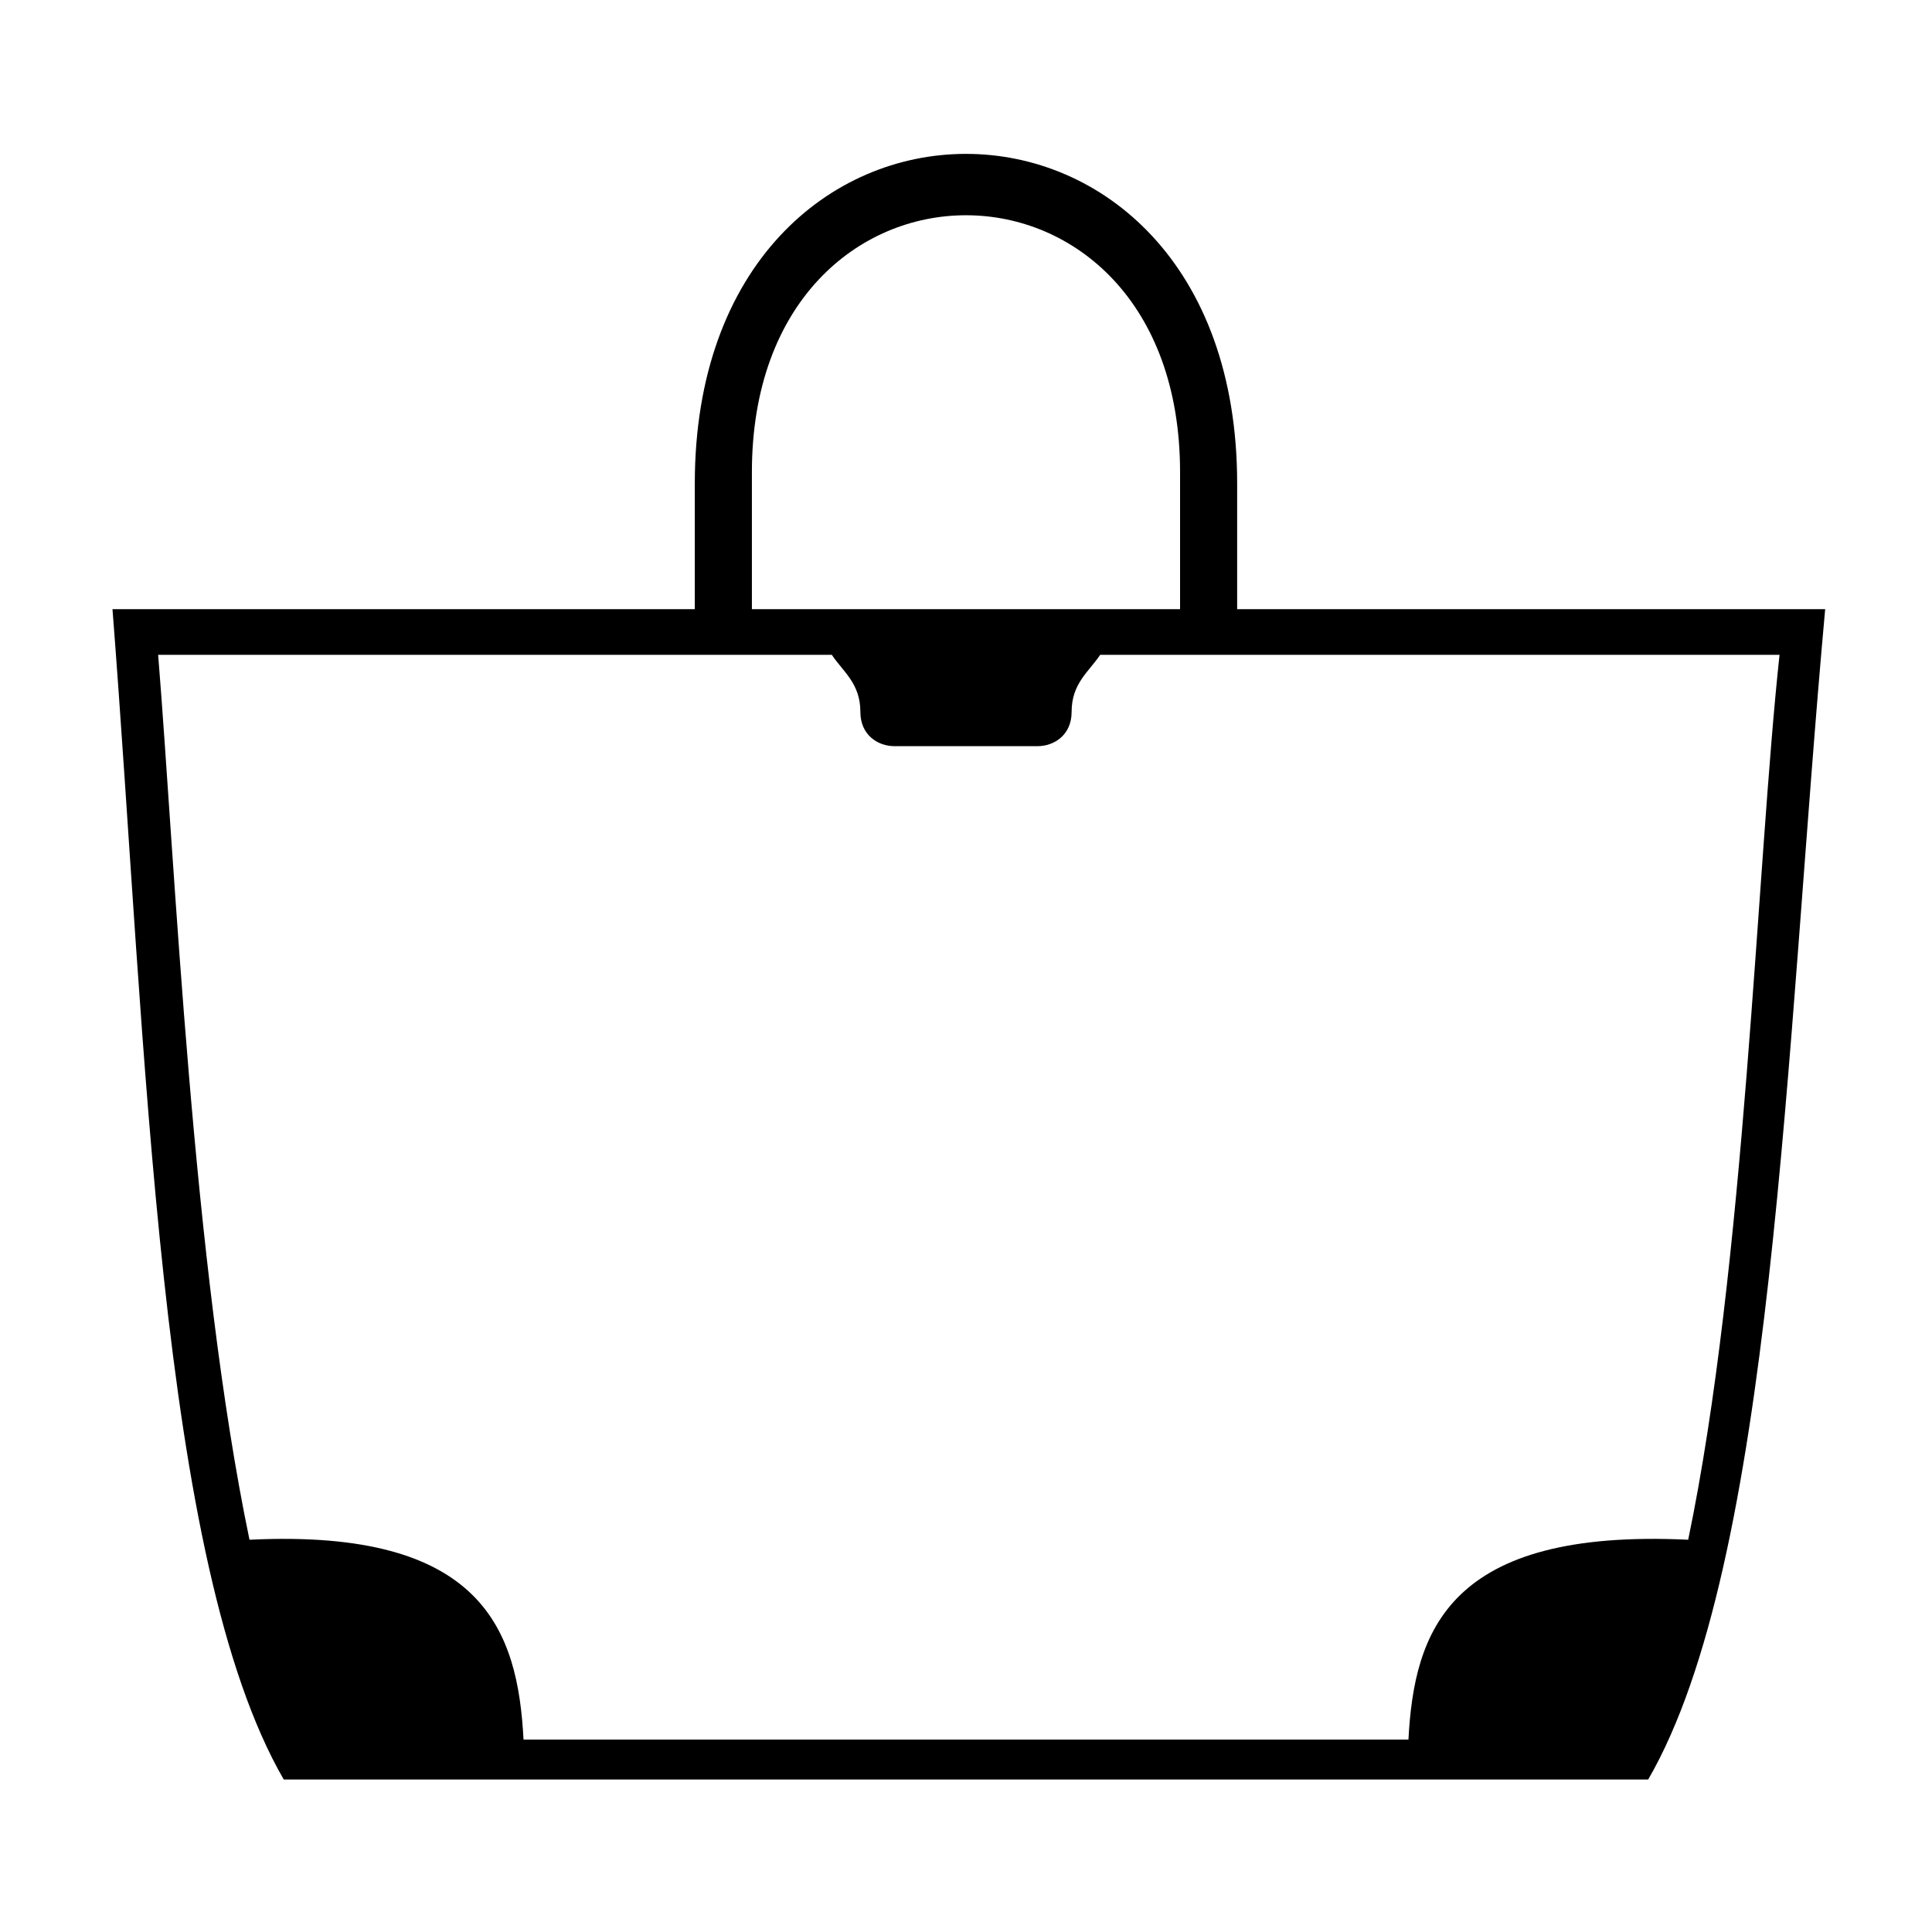
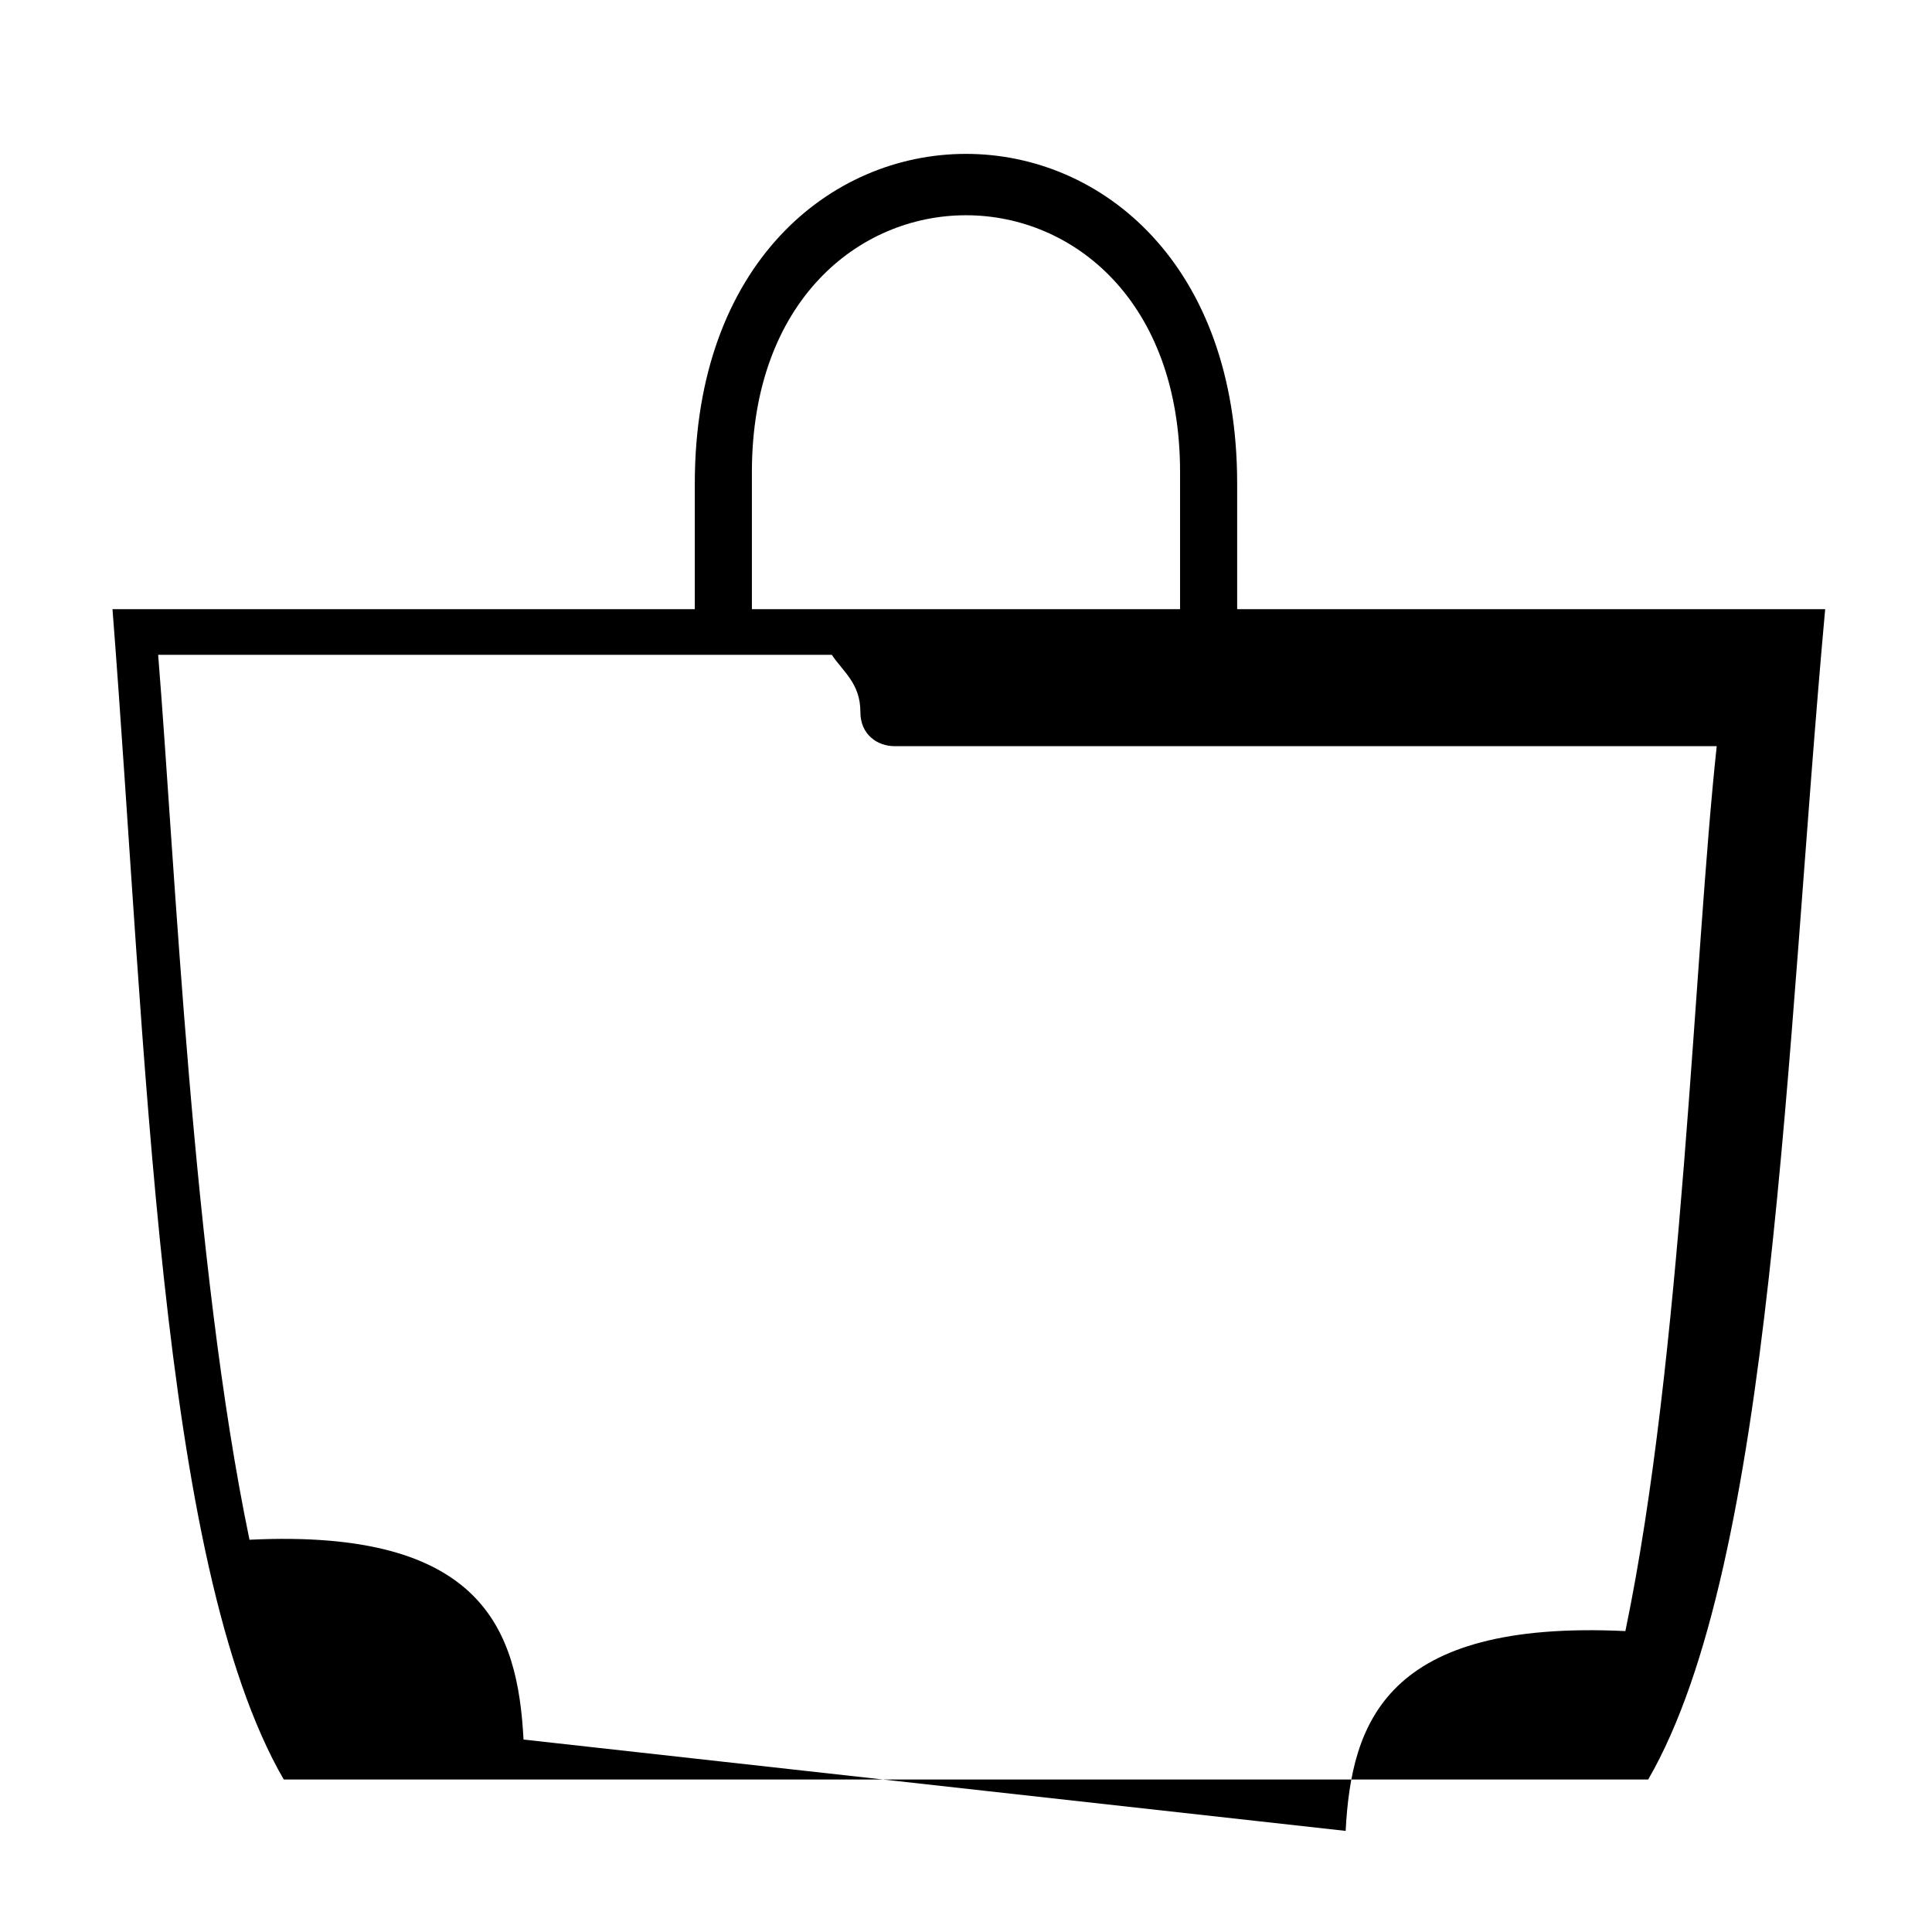
<svg xmlns="http://www.w3.org/2000/svg" fill="#000000" width="800px" height="800px" version="1.1" viewBox="144 144 512 512">
-   <path d="m173.81 305.44h154.32v-33.285c0-116.5 143.73-116.5 143.73 0v33.285h155.83c-10.59 116.5-13.617 252.66-46.902 310.15h-361.59c-33.285-57.492-36.312-193.66-45.387-310.15zm169.45 0h113.47v-36.312c0-90.777-113.47-90.777-113.47 0zm-60.52 299.56c-1.512-28.746-10.59-55.98-72.621-52.953-15.129-72.621-19.668-178.53-24.207-234.51h178.53c3.027 4.539 7.566 7.566 7.566 15.129 0 6.051 4.539 9.078 9.078 9.078h37.824c4.539 0 9.078-3.027 9.078-9.078 0-7.566 4.539-10.59 7.566-15.129h180.04c-6.051 55.98-9.078 161.88-24.207 234.51-63.543-3.027-72.621 24.207-74.133 52.953z" fill-rule="evenodd" />
+   <path d="m173.81 305.44h154.32v-33.285c0-116.5 143.73-116.5 143.73 0v33.285h155.83c-10.59 116.5-13.617 252.66-46.902 310.15h-361.59c-33.285-57.492-36.312-193.66-45.387-310.15zm169.45 0h113.47v-36.312c0-90.777-113.47-90.777-113.47 0zm-60.52 299.56c-1.512-28.746-10.59-55.98-72.621-52.953-15.129-72.621-19.668-178.53-24.207-234.51h178.53c3.027 4.539 7.566 7.566 7.566 15.129 0 6.051 4.539 9.078 9.078 9.078h37.824h180.04c-6.051 55.98-9.078 161.88-24.207 234.51-63.543-3.027-72.621 24.207-74.133 52.953z" fill-rule="evenodd" />
</svg>